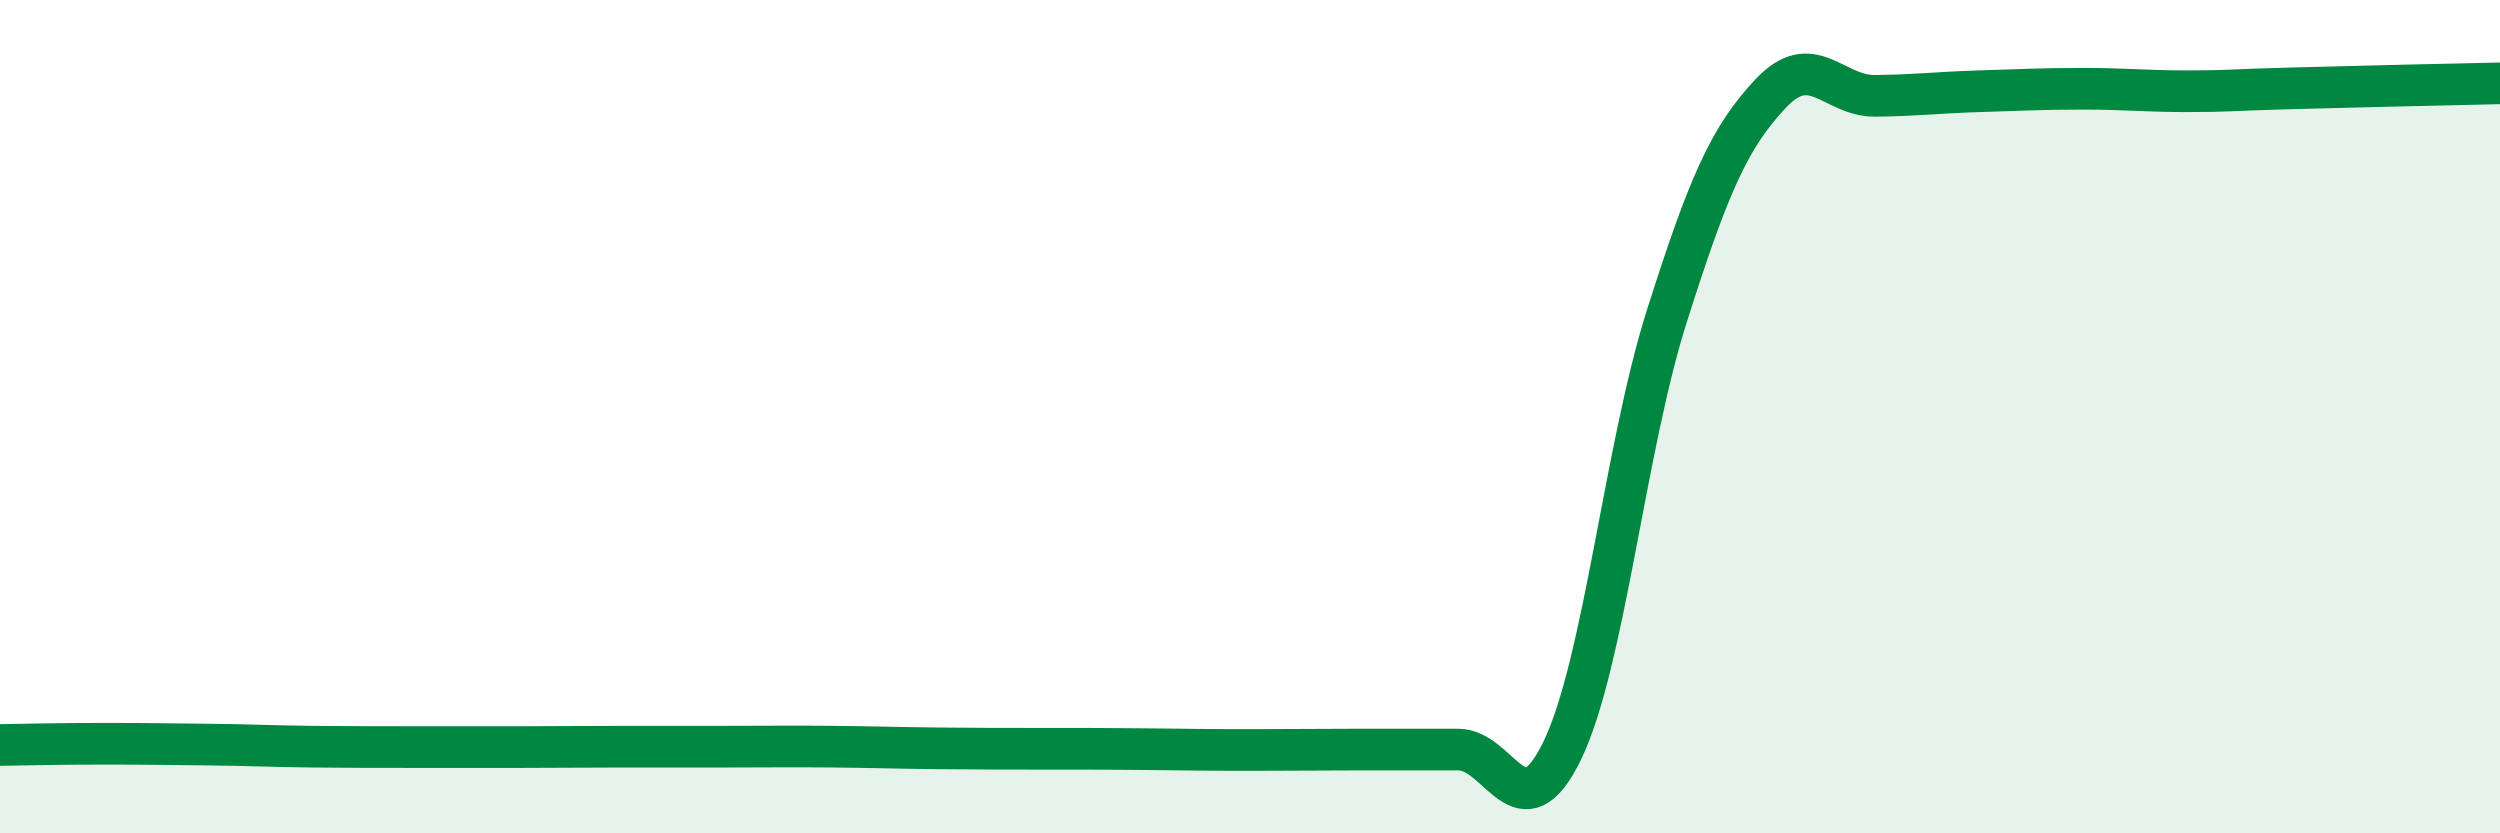
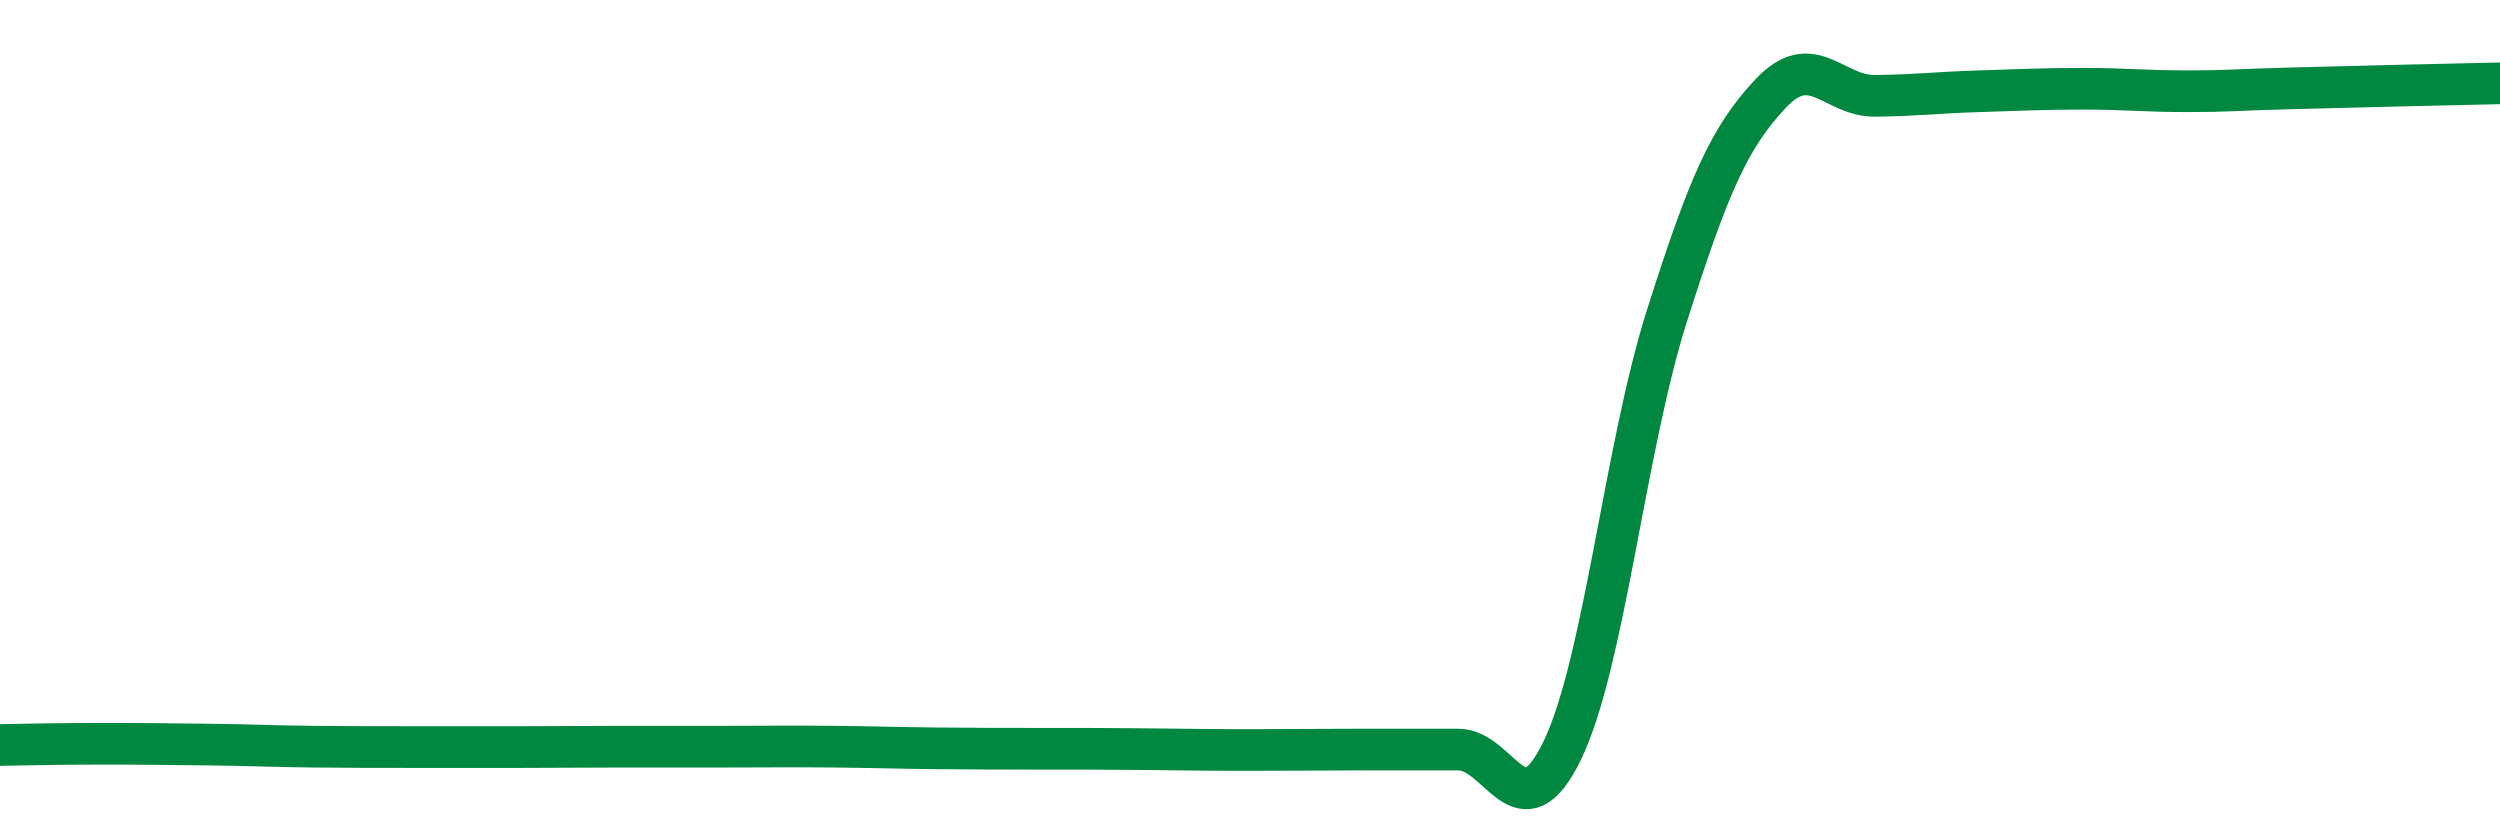
<svg xmlns="http://www.w3.org/2000/svg" width="60" height="20" viewBox="0 0 60 20">
-   <path d="M 0,17.88 C 0.5,17.87 1.5,17.85 2.5,17.85 C 3.5,17.85 4,17.86 5,17.87 C 6,17.88 6.5,17.91 7.5,17.92 C 8.5,17.93 9,17.93 10,17.93 C 11,17.93 11.5,17.93 12.5,17.93 C 13.5,17.93 14,17.92 15,17.92 C 16,17.92 16.5,17.92 17.5,17.92 C 18.5,17.92 19,17.91 20,17.92 C 21,17.93 21.5,17.95 22.5,17.96 C 23.5,17.97 24,17.97 25,17.97 C 26,17.97 26.5,17.97 27.5,17.98 C 28.5,17.99 29,18 30,18 C 31,18 31.5,17.99 32.5,17.99 C 33.5,17.99 34,17.99 35,17.99 C 36,17.99 36.5,20.08 37.5,18 C 38.5,15.92 39,10.75 40,7.6 C 41,4.45 41.5,3.3 42.5,2.24 C 43.5,1.18 44,2.31 45,2.3 C 46,2.29 46.5,2.22 47.5,2.19 C 48.5,2.16 49,2.13 50,2.13 C 51,2.13 51.5,2.19 52.5,2.19 C 53.5,2.19 53.5,2.16 55,2.12 C 56.5,2.08 59,2.02 60,2L60 20L0 20Z" fill="#008740" opacity="0.1" stroke-linecap="round" stroke-linejoin="round" />
  <path d="M 0,17.88 C 0.5,17.87 1.5,17.85 2.5,17.85 C 3.5,17.85 4,17.86 5,17.87 C 6,17.88 6.5,17.91 7.5,17.92 C 8.5,17.93 9,17.93 10,17.93 C 11,17.93 11.5,17.93 12.5,17.93 C 13.5,17.93 14,17.92 15,17.92 C 16,17.92 16.5,17.92 17.5,17.92 C 18.5,17.92 19,17.91 20,17.92 C 21,17.93 21.5,17.95 22.5,17.96 C 23.5,17.97 24,17.97 25,17.97 C 26,17.97 26.5,17.97 27.5,17.98 C 28.5,17.99 29,18 30,18 C 31,18 31.5,17.99 32.5,17.99 C 33.5,17.99 34,17.99 35,17.99 C 36,17.99 36.5,20.08 37.5,18 C 38.5,15.92 39,10.75 40,7.6 C 41,4.45 41.5,3.3 42.5,2.24 C 43.5,1.18 44,2.31 45,2.3 C 46,2.29 46.5,2.22 47.5,2.19 C 48.5,2.16 49,2.13 50,2.13 C 51,2.13 51.5,2.19 52.5,2.19 C 53.5,2.19 53.5,2.16 55,2.12 C 56.5,2.08 59,2.02 60,2" stroke="#008740" stroke-width="1" fill="none" stroke-linecap="round" stroke-linejoin="round" />
</svg>